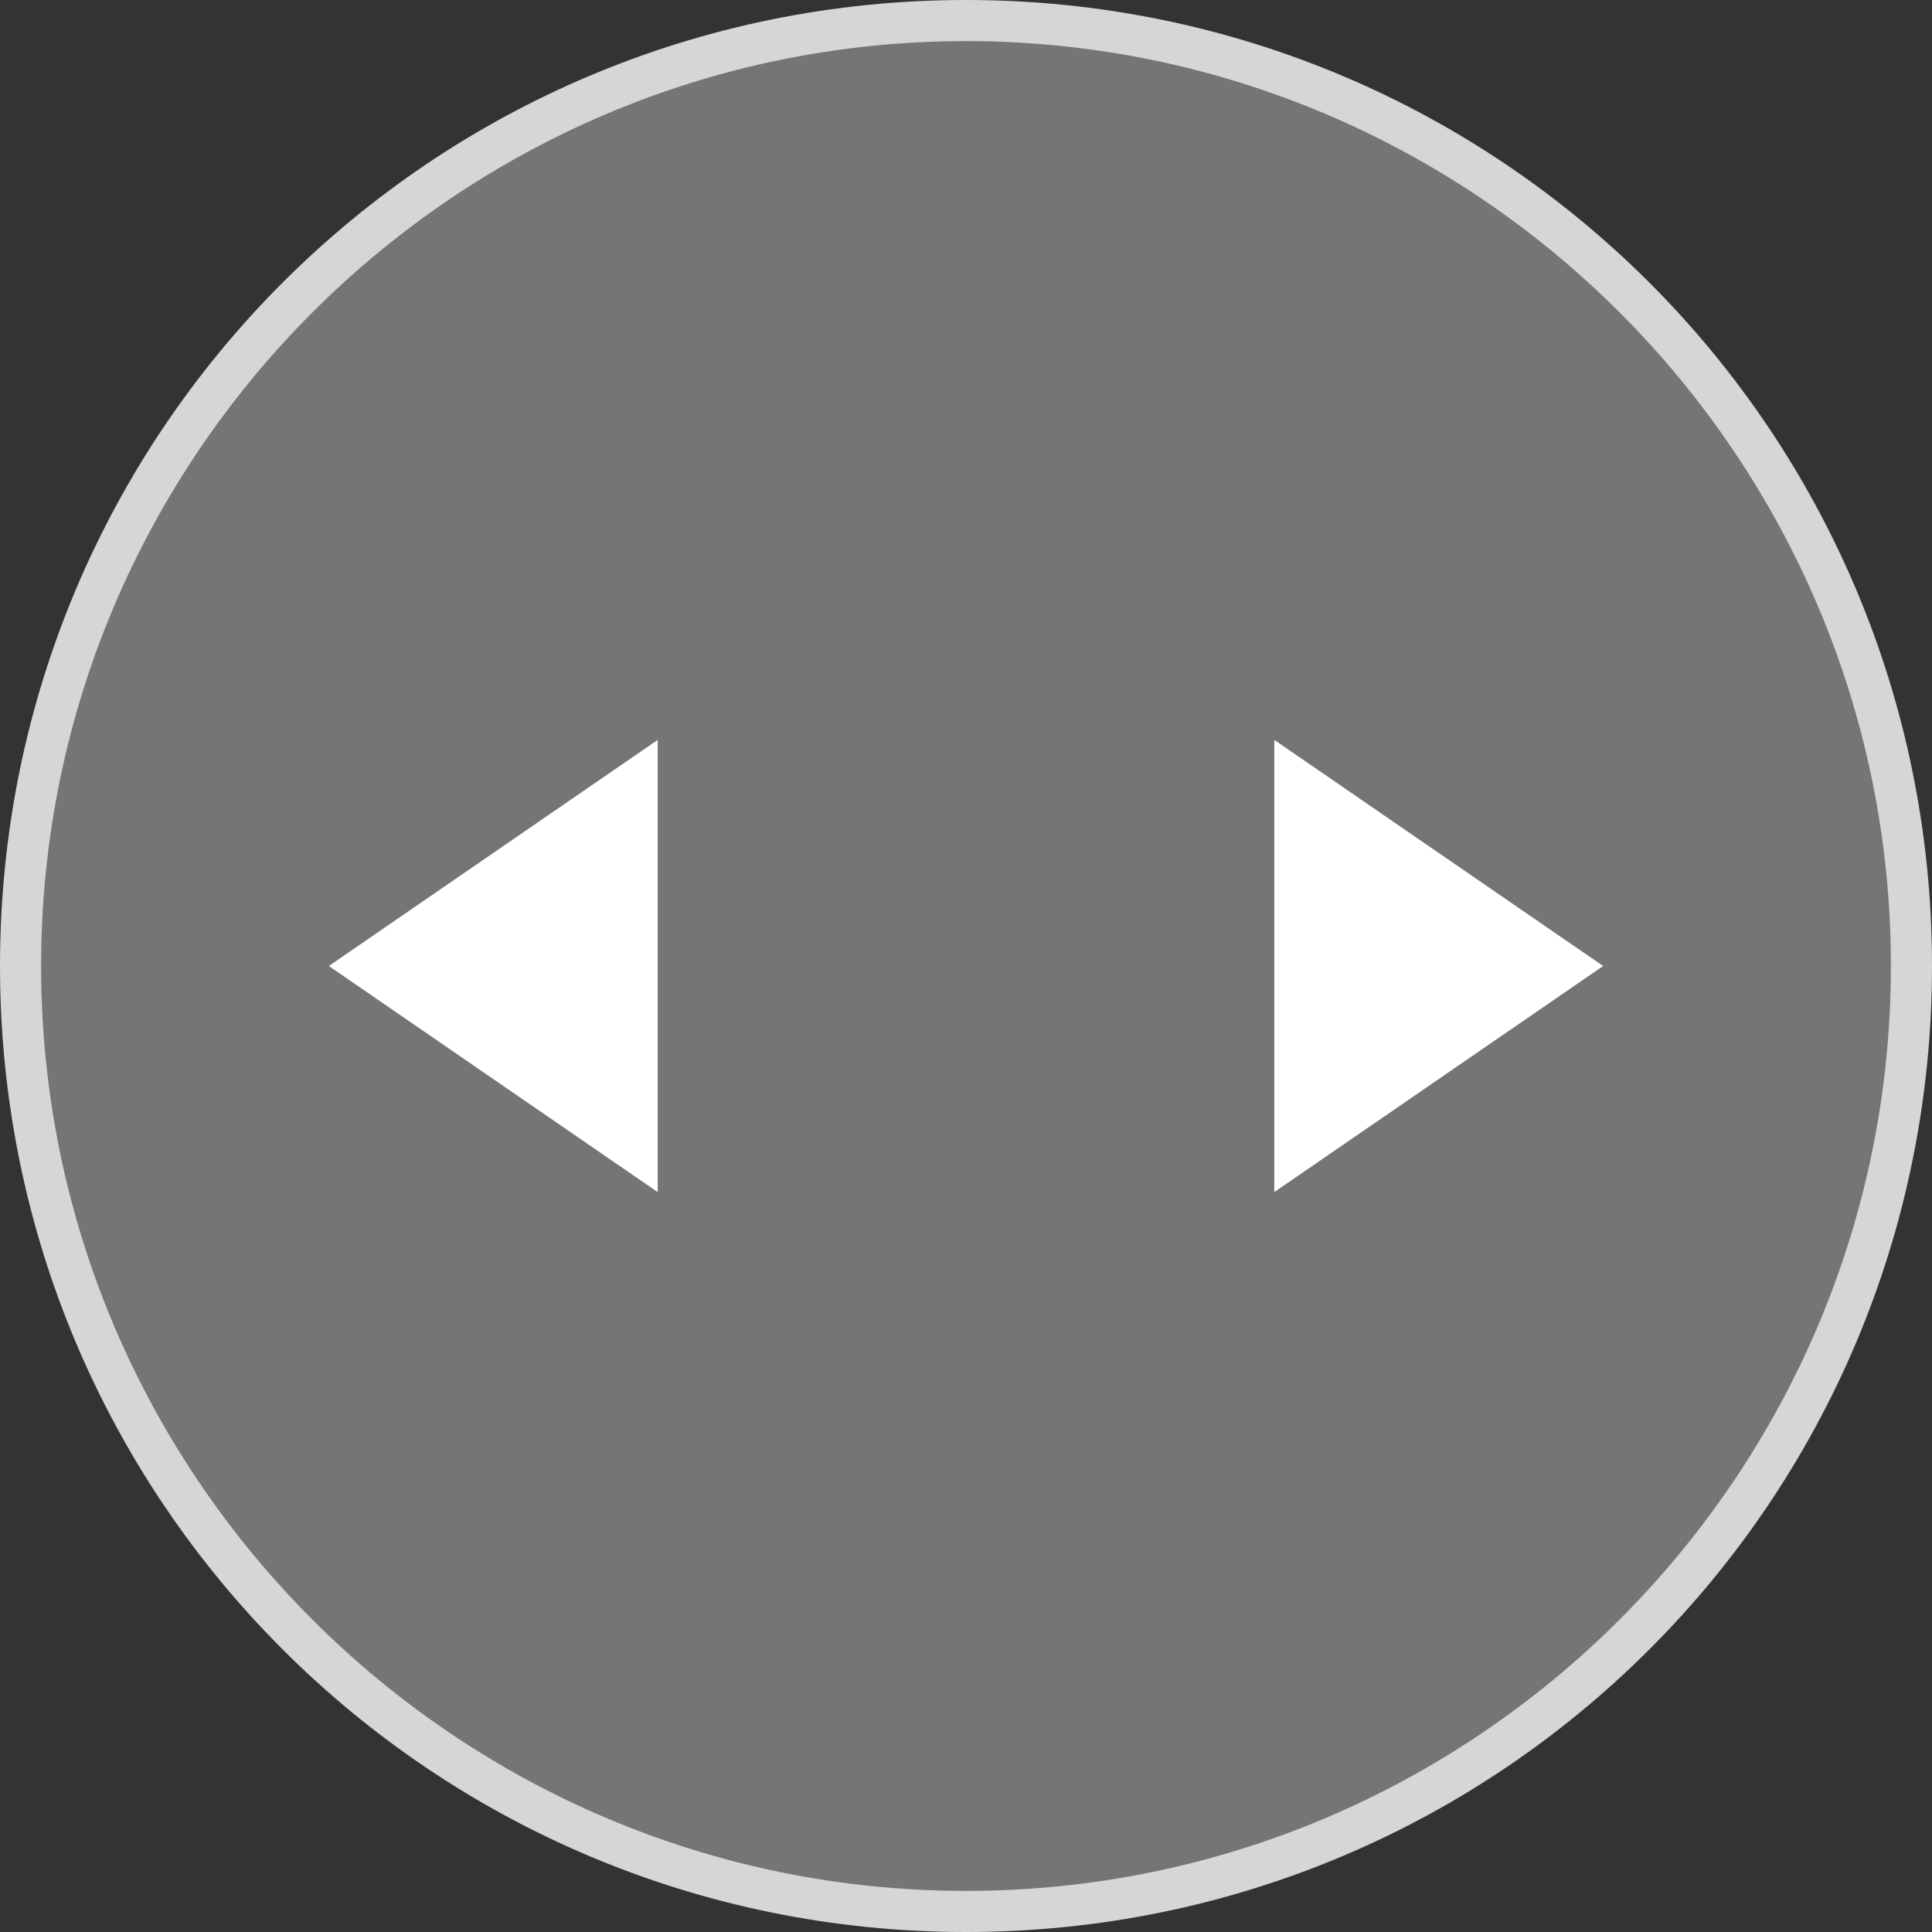
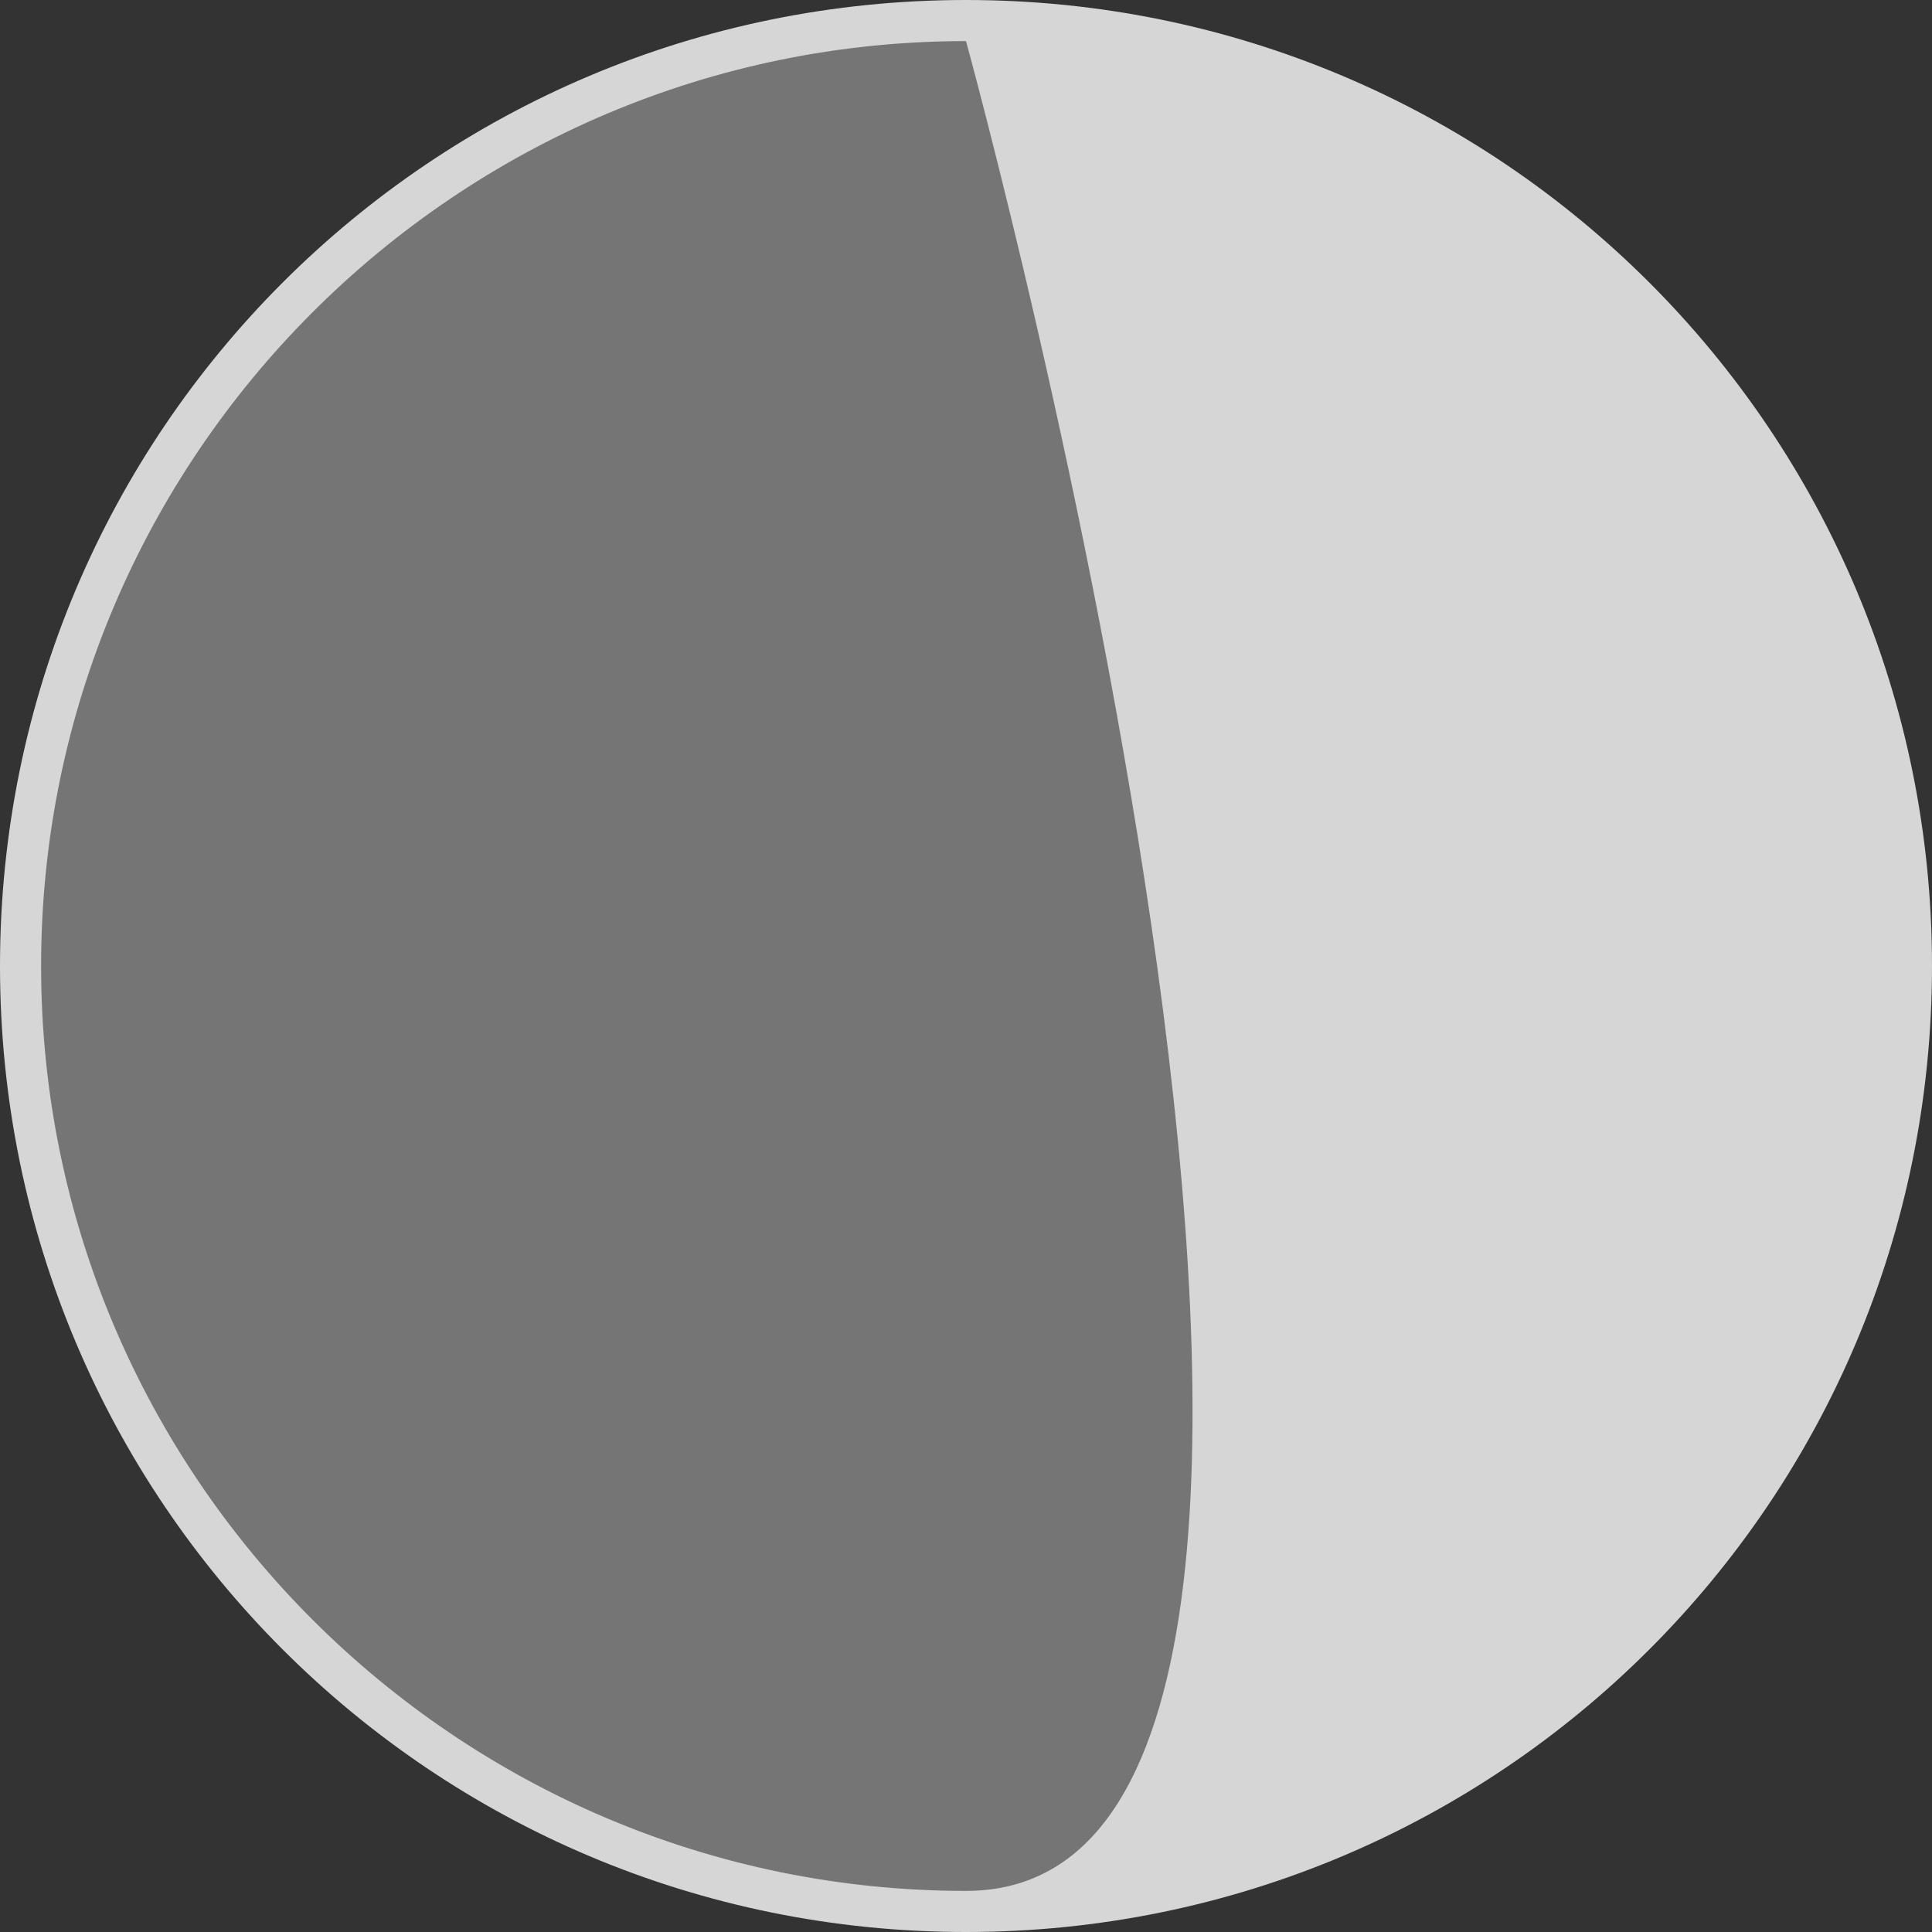
<svg xmlns="http://www.w3.org/2000/svg" version="1.1" id="组_1" x="0px" y="0px" viewBox="0 0 47 47" style="enable-background:new 0 0 47 47;" xml:space="preserve">
  <rect x="0" y="0" width="47" height="47" fill="#333333" stroke="none" />
  <style type="text/css">
	.st0{opacity:0.8;enable-background:new    ;}
	.st1{opacity:0.4;fill-rule:evenodd;clip-rule:evenodd;fill:#FFFFFF;enable-background:new    ;}
	.st2{fill:#FFFFFF;}
	.st3{fill-rule:evenodd;clip-rule:evenodd;fill:#FFFFFF;}
</style>
  <g class="st0">
    <circle class="st1" cx="23.5" cy="23.5" r="23" />
-     <path class="st2" d="M23.5,1C35.9,1,46,11.1,46,23.5S35.9,46,23.5,46S1,35.9,1,23.5S11.1,1,23.5,1 M23.5,0C10.5,0,0,10.5,0,23.5   S10.5,47,23.5,47S47,36.5,47,23.5S36.5,0,23.5,0L23.5,0z" />
+     <path class="st2" d="M23.5,1S35.9,46,23.5,46S1,35.9,1,23.5S11.1,1,23.5,1 M23.5,0C10.5,0,0,10.5,0,23.5   S10.5,47,23.5,47S47,36.5,47,23.5S36.5,0,23.5,0L23.5,0z" />
  </g>
-   <path id="三角形_1_拷贝_8" class="st3" d="M8,23.5l8-5.5v11L8,23.5z M39,23.5L31,18v11L39,23.5z" />
</svg>